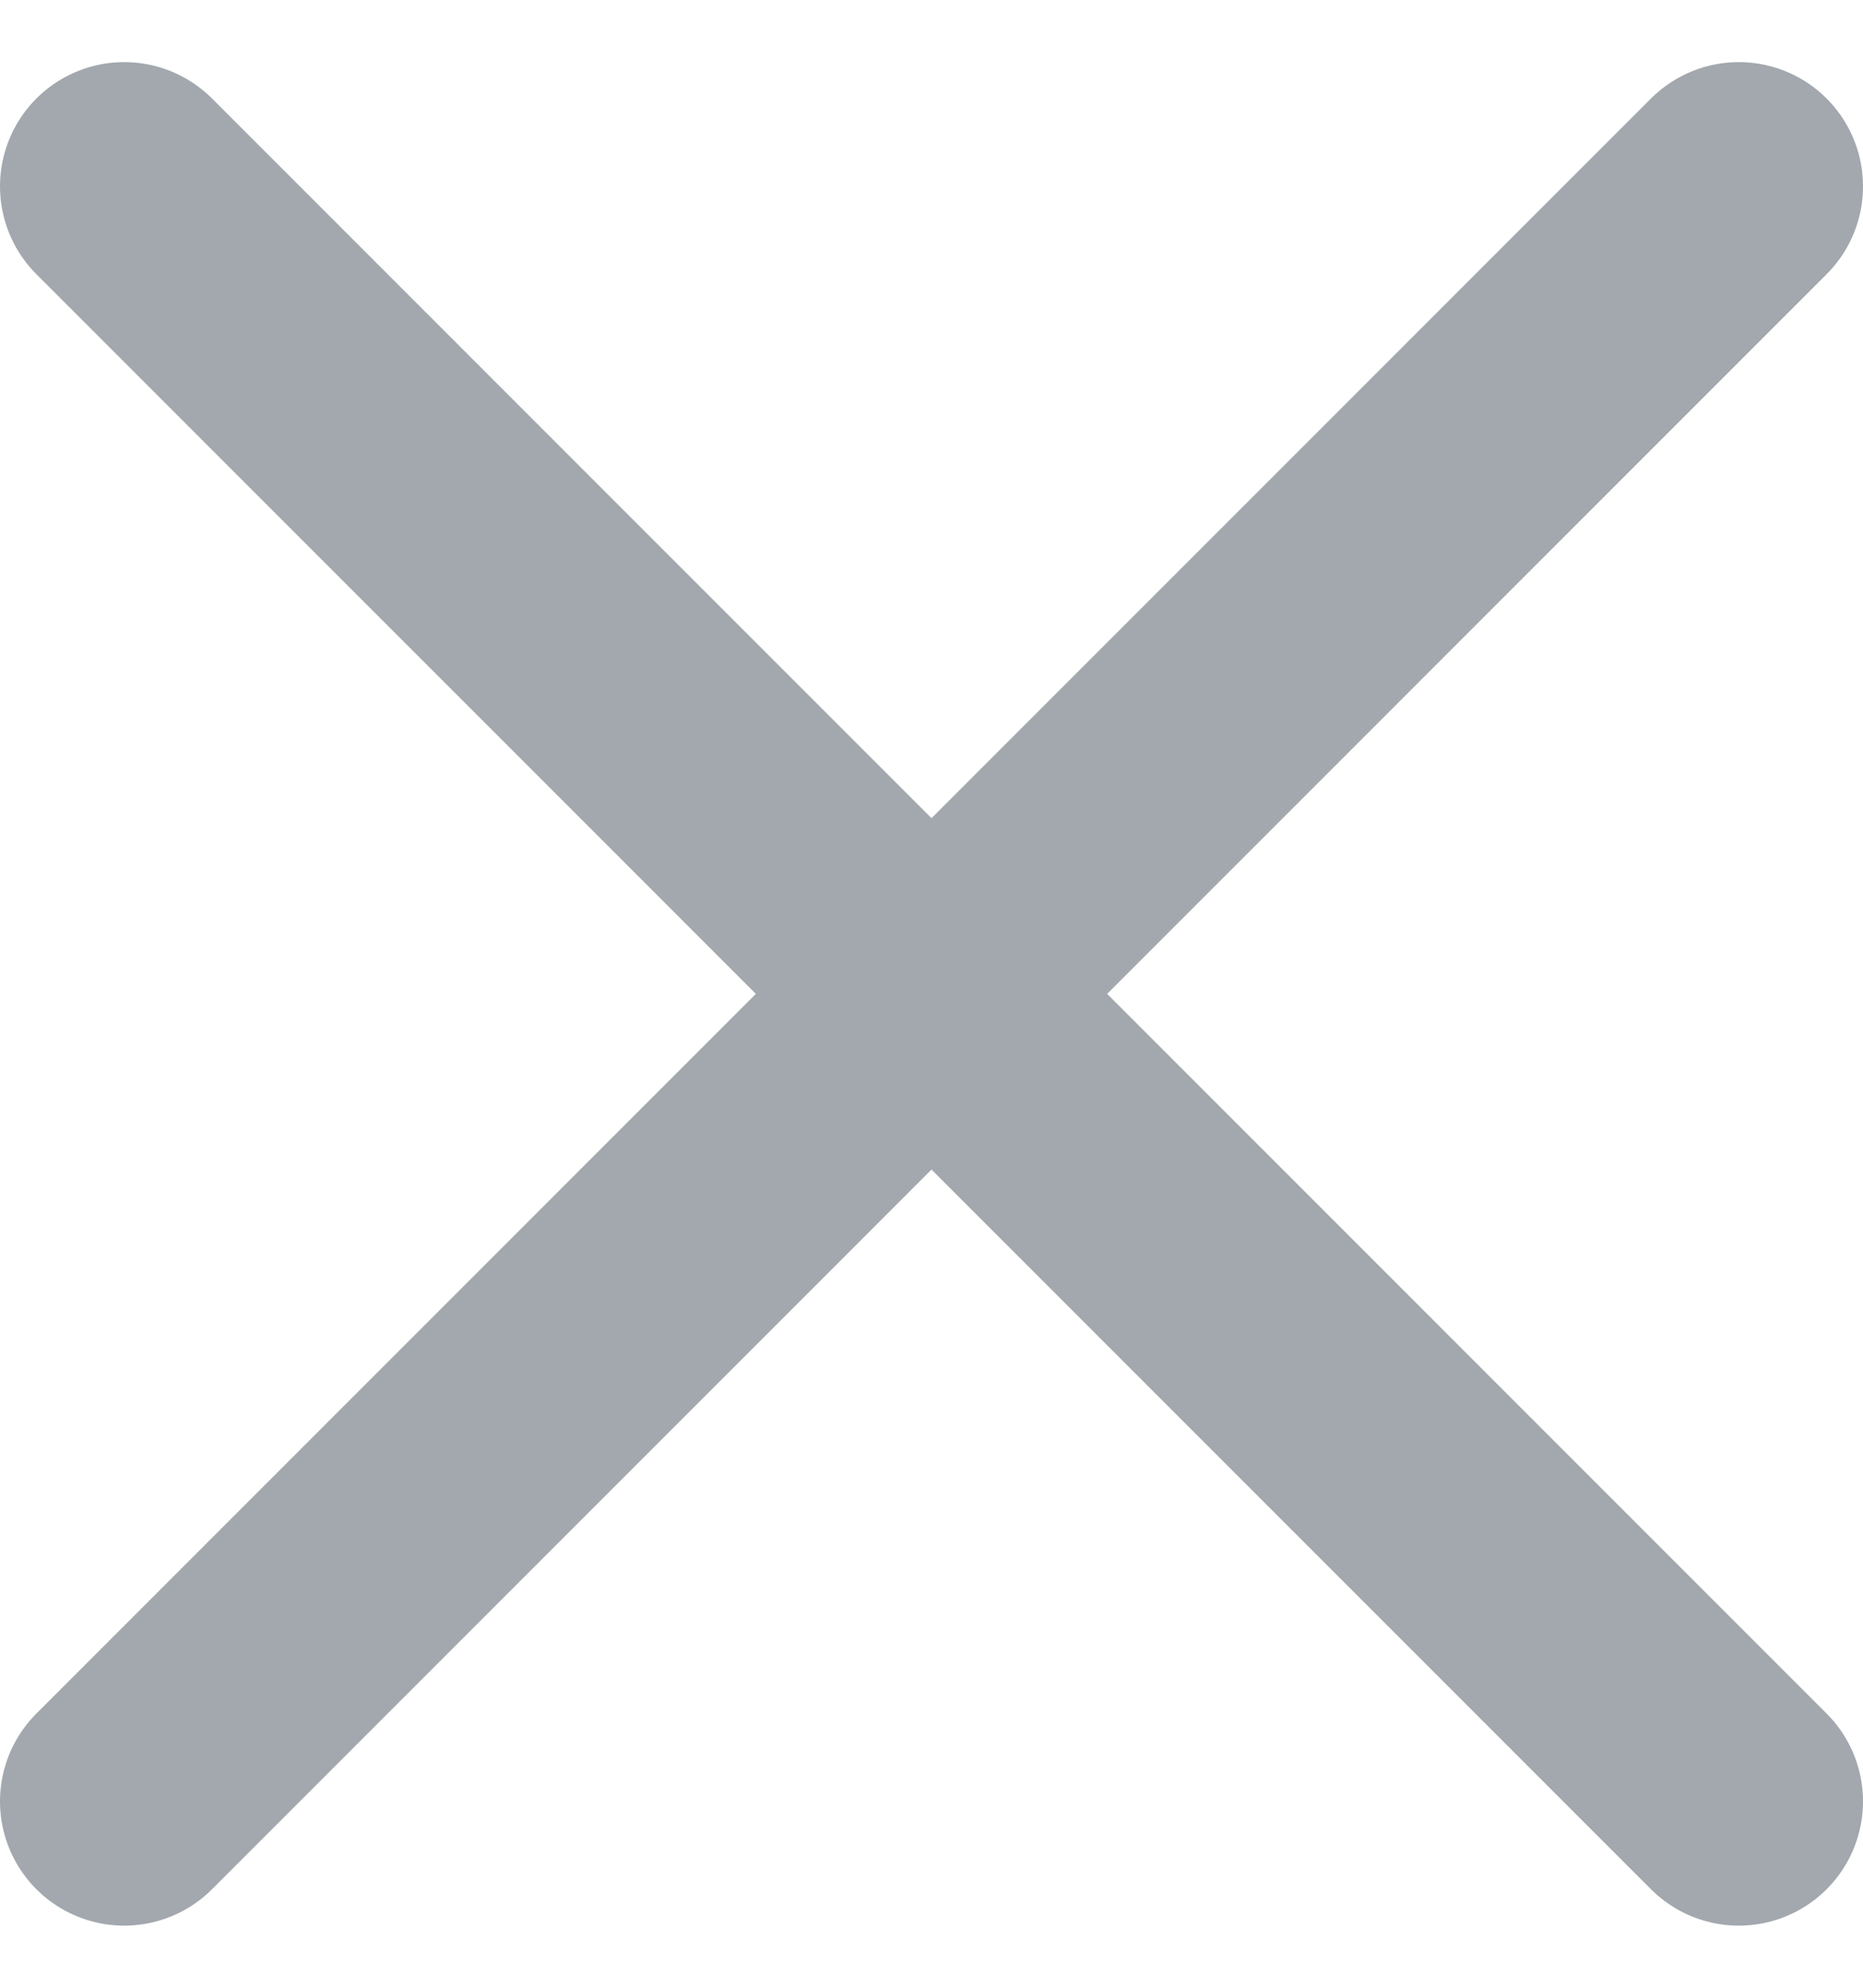
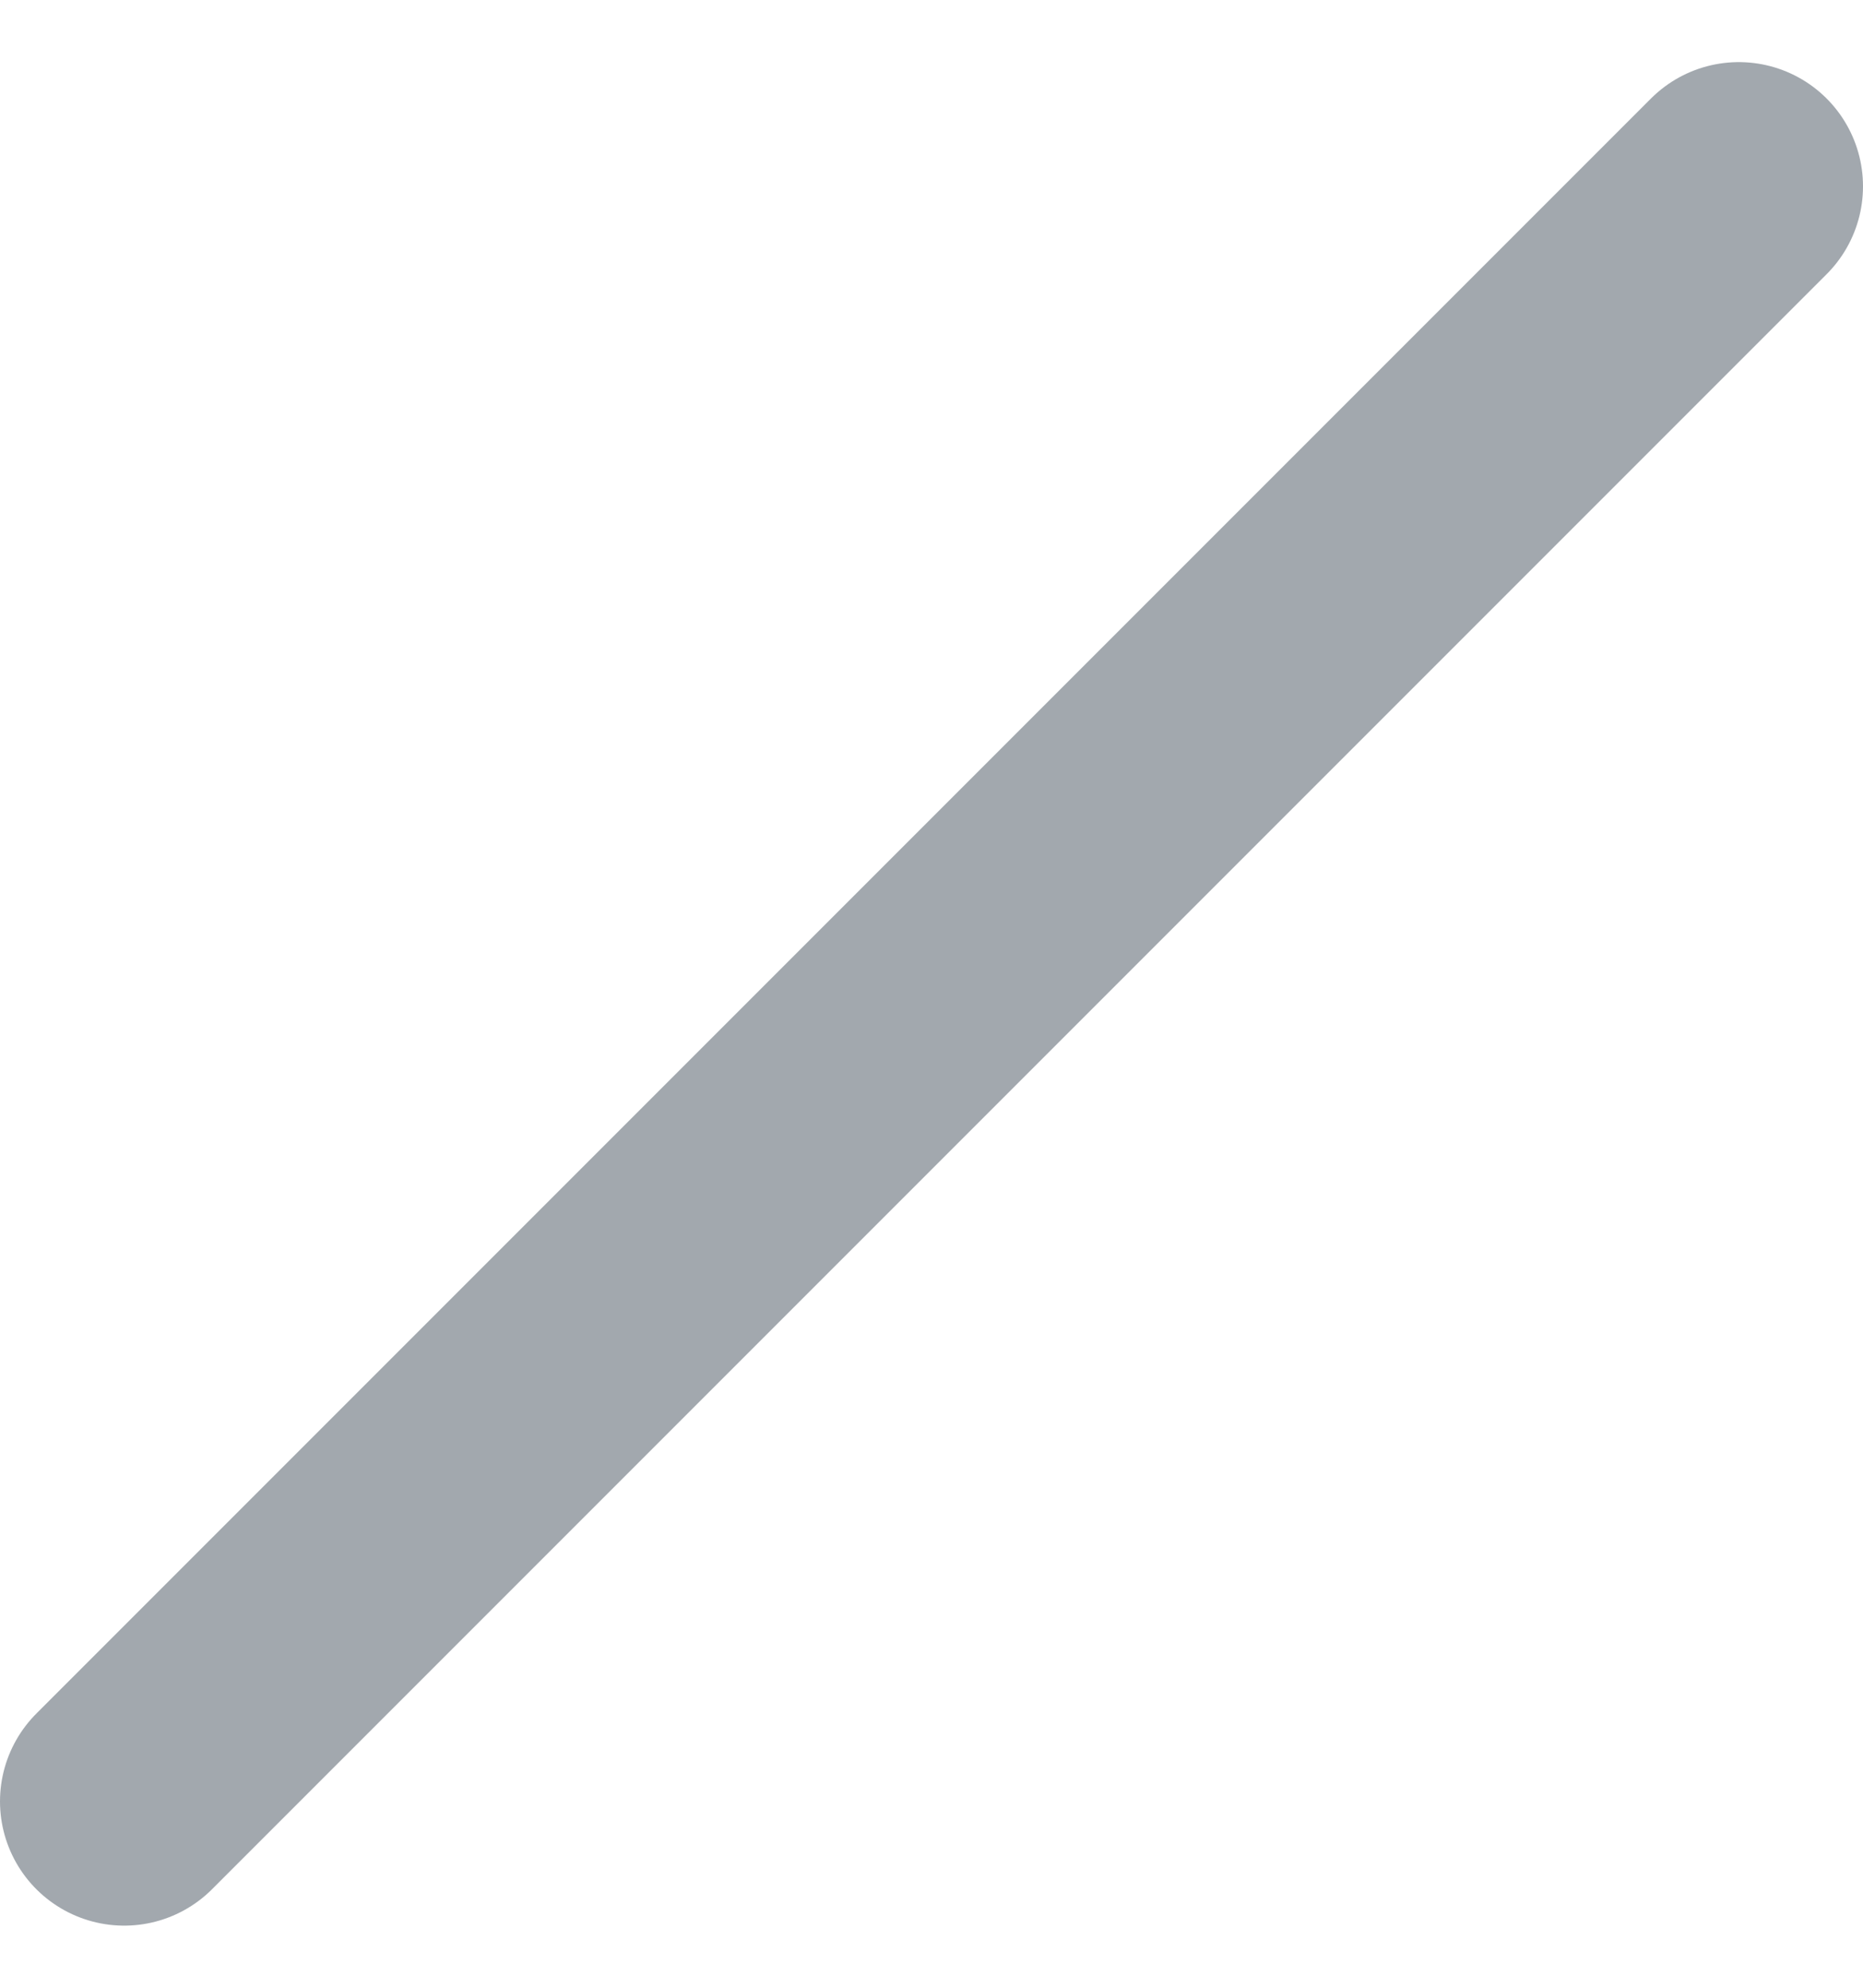
<svg xmlns="http://www.w3.org/2000/svg" width="15" height="16" viewBox="0 0 15 16" fill="none">
-   <path d="M1 1.5L14 14.5" stroke="#A2A8AE" stroke-width="2" stroke-linecap="round" stroke-linejoin="round" />
  <path d="M1 14.5L14 1.5" stroke="#A2A8AE" stroke-width="2" stroke-linecap="round" stroke-linejoin="round" />
</svg>